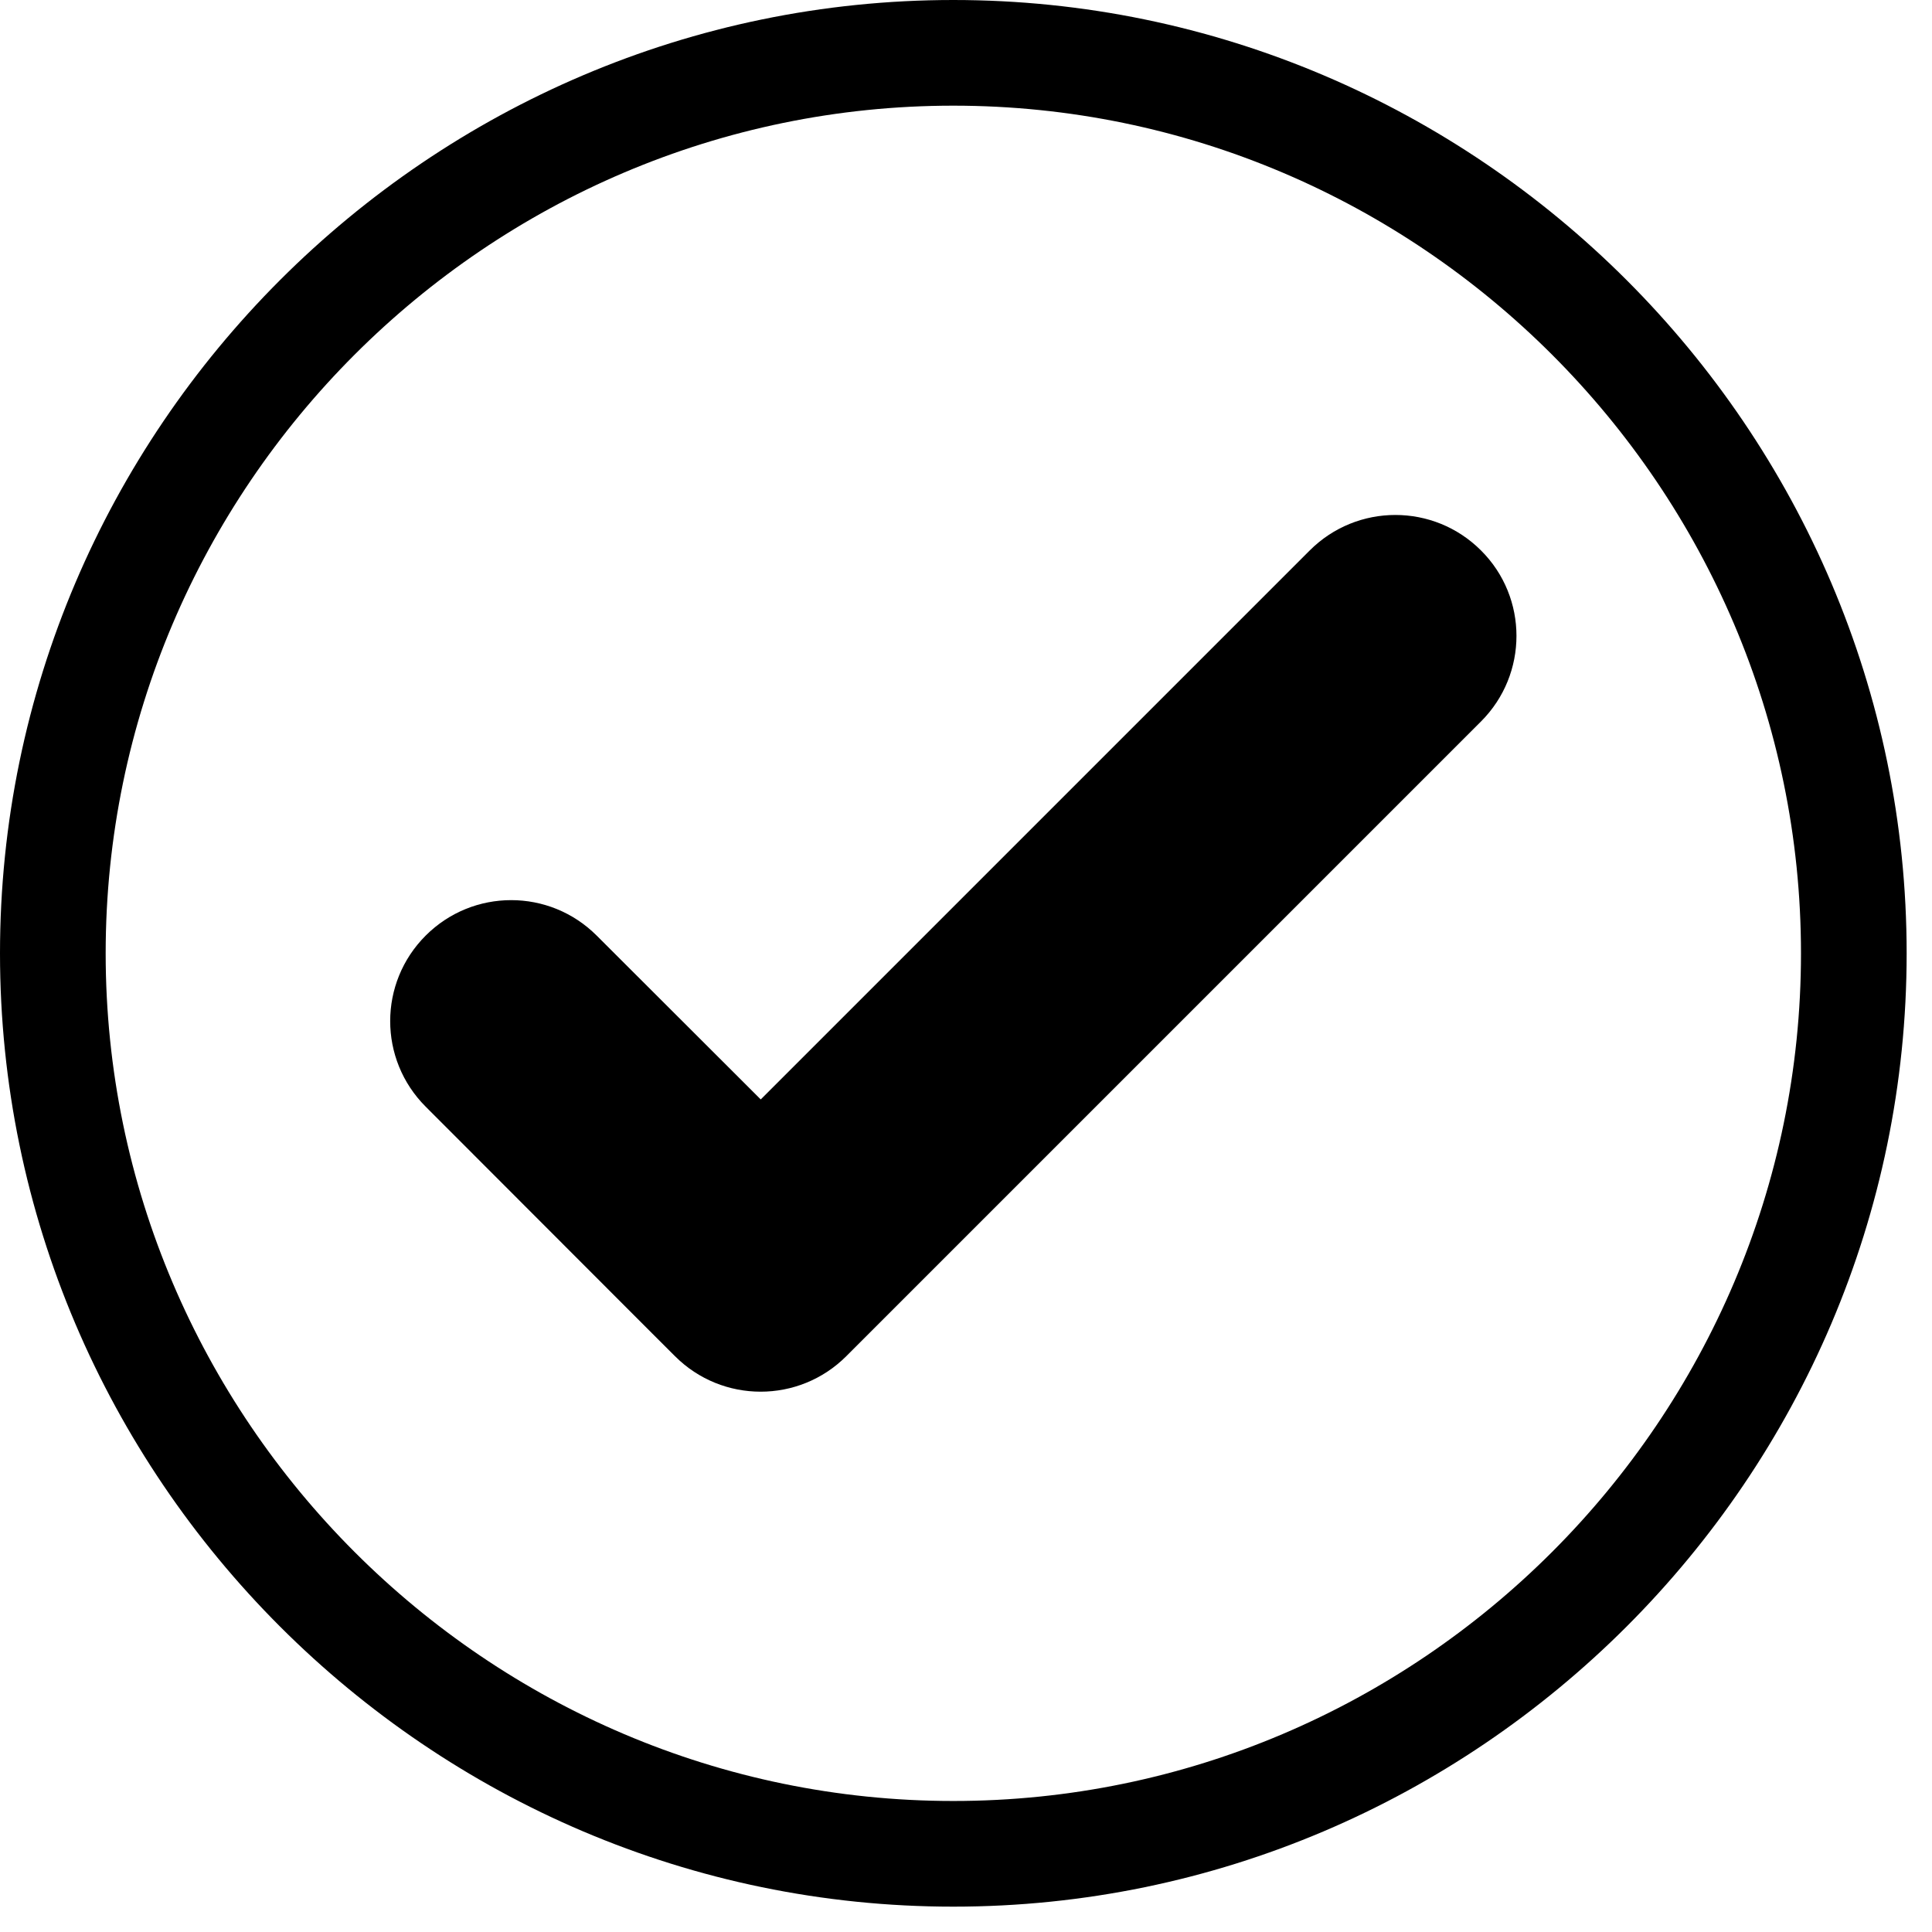
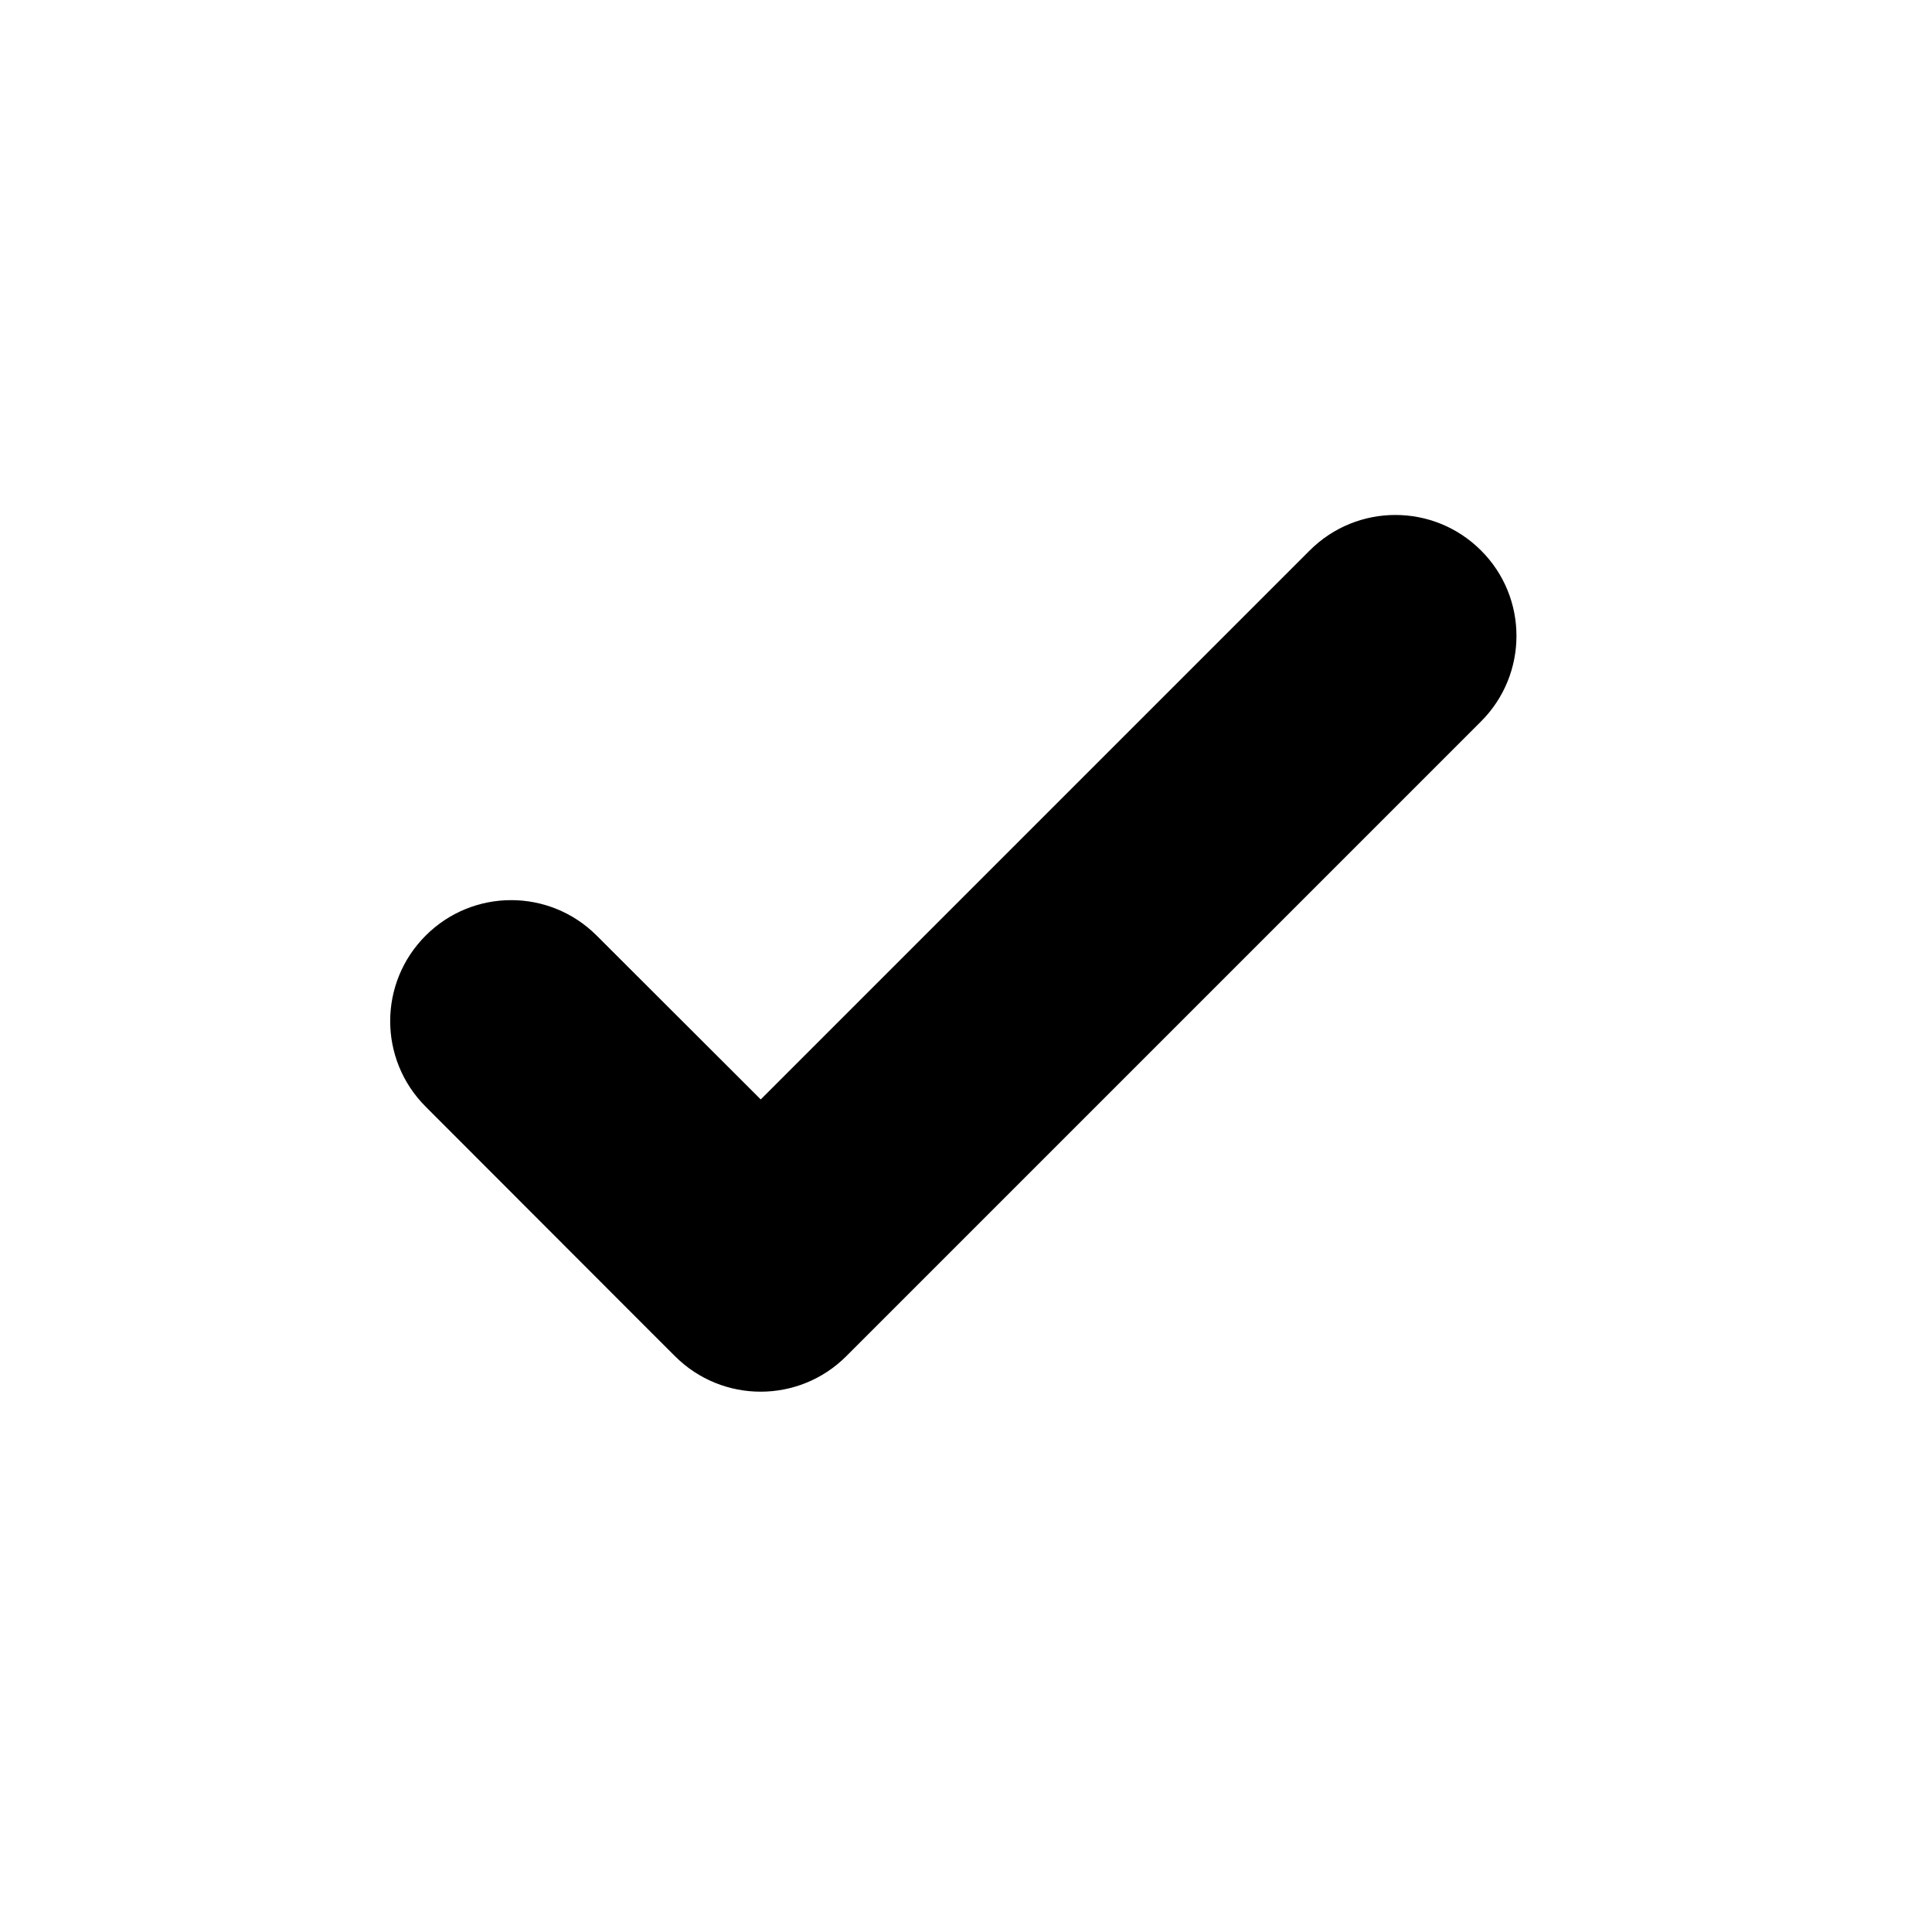
<svg xmlns="http://www.w3.org/2000/svg" width="50" zoomAndPan="magnify" viewBox="0 0 37.5 37.5" height="50" preserveAspectRatio="xMidYMid meet" version="1.0">
  <defs>
    <clipPath id="928e5d4955">
      <path d="M 0 0 L 37.008 0 L 37.008 37.008 L 0 37.008 Z M 0 0 " clip-rule="nonzero" />
    </clipPath>
  </defs>
  <g clip-path="url(#928e5d4955)">
-     <path fill="#000000" d="M 18.504 0 C 28.68 0 37.008 8.328 37.008 18.504 C 37.008 28.68 28.68 37.008 18.504 37.008 C 8.328 37.008 0 28.68 0 18.504 C 0 8.328 8.328 0 18.504 0 Z M 18.504 2.051 C 9.453 2.051 2.051 9.453 2.051 18.504 C 2.051 27.555 9.453 34.957 18.504 34.957 C 27.555 34.957 34.957 27.555 34.957 18.504 C 34.957 9.453 27.555 2.051 18.504 2.051 " fill-opacity="1" fill-rule="evenodd" />
-   </g>
+     </g>
  <path fill="#000000" d="M 14.766 21.34 L 25.422 10.684 C 26.34 9.766 27.828 9.766 28.746 10.684 C 29.664 11.598 29.664 13.086 28.746 14.004 L 16.438 26.312 C 16.434 26.316 16.43 26.32 16.426 26.324 C 15.508 27.242 14.02 27.242 13.102 26.324 L 12.66 25.883 L 8.262 21.48 C 7.344 20.562 7.344 19.078 8.262 18.16 C 9.18 17.242 10.664 17.242 11.582 18.16 L 14.766 21.34 " fill-opacity="1" fill-rule="evenodd" />
</svg>